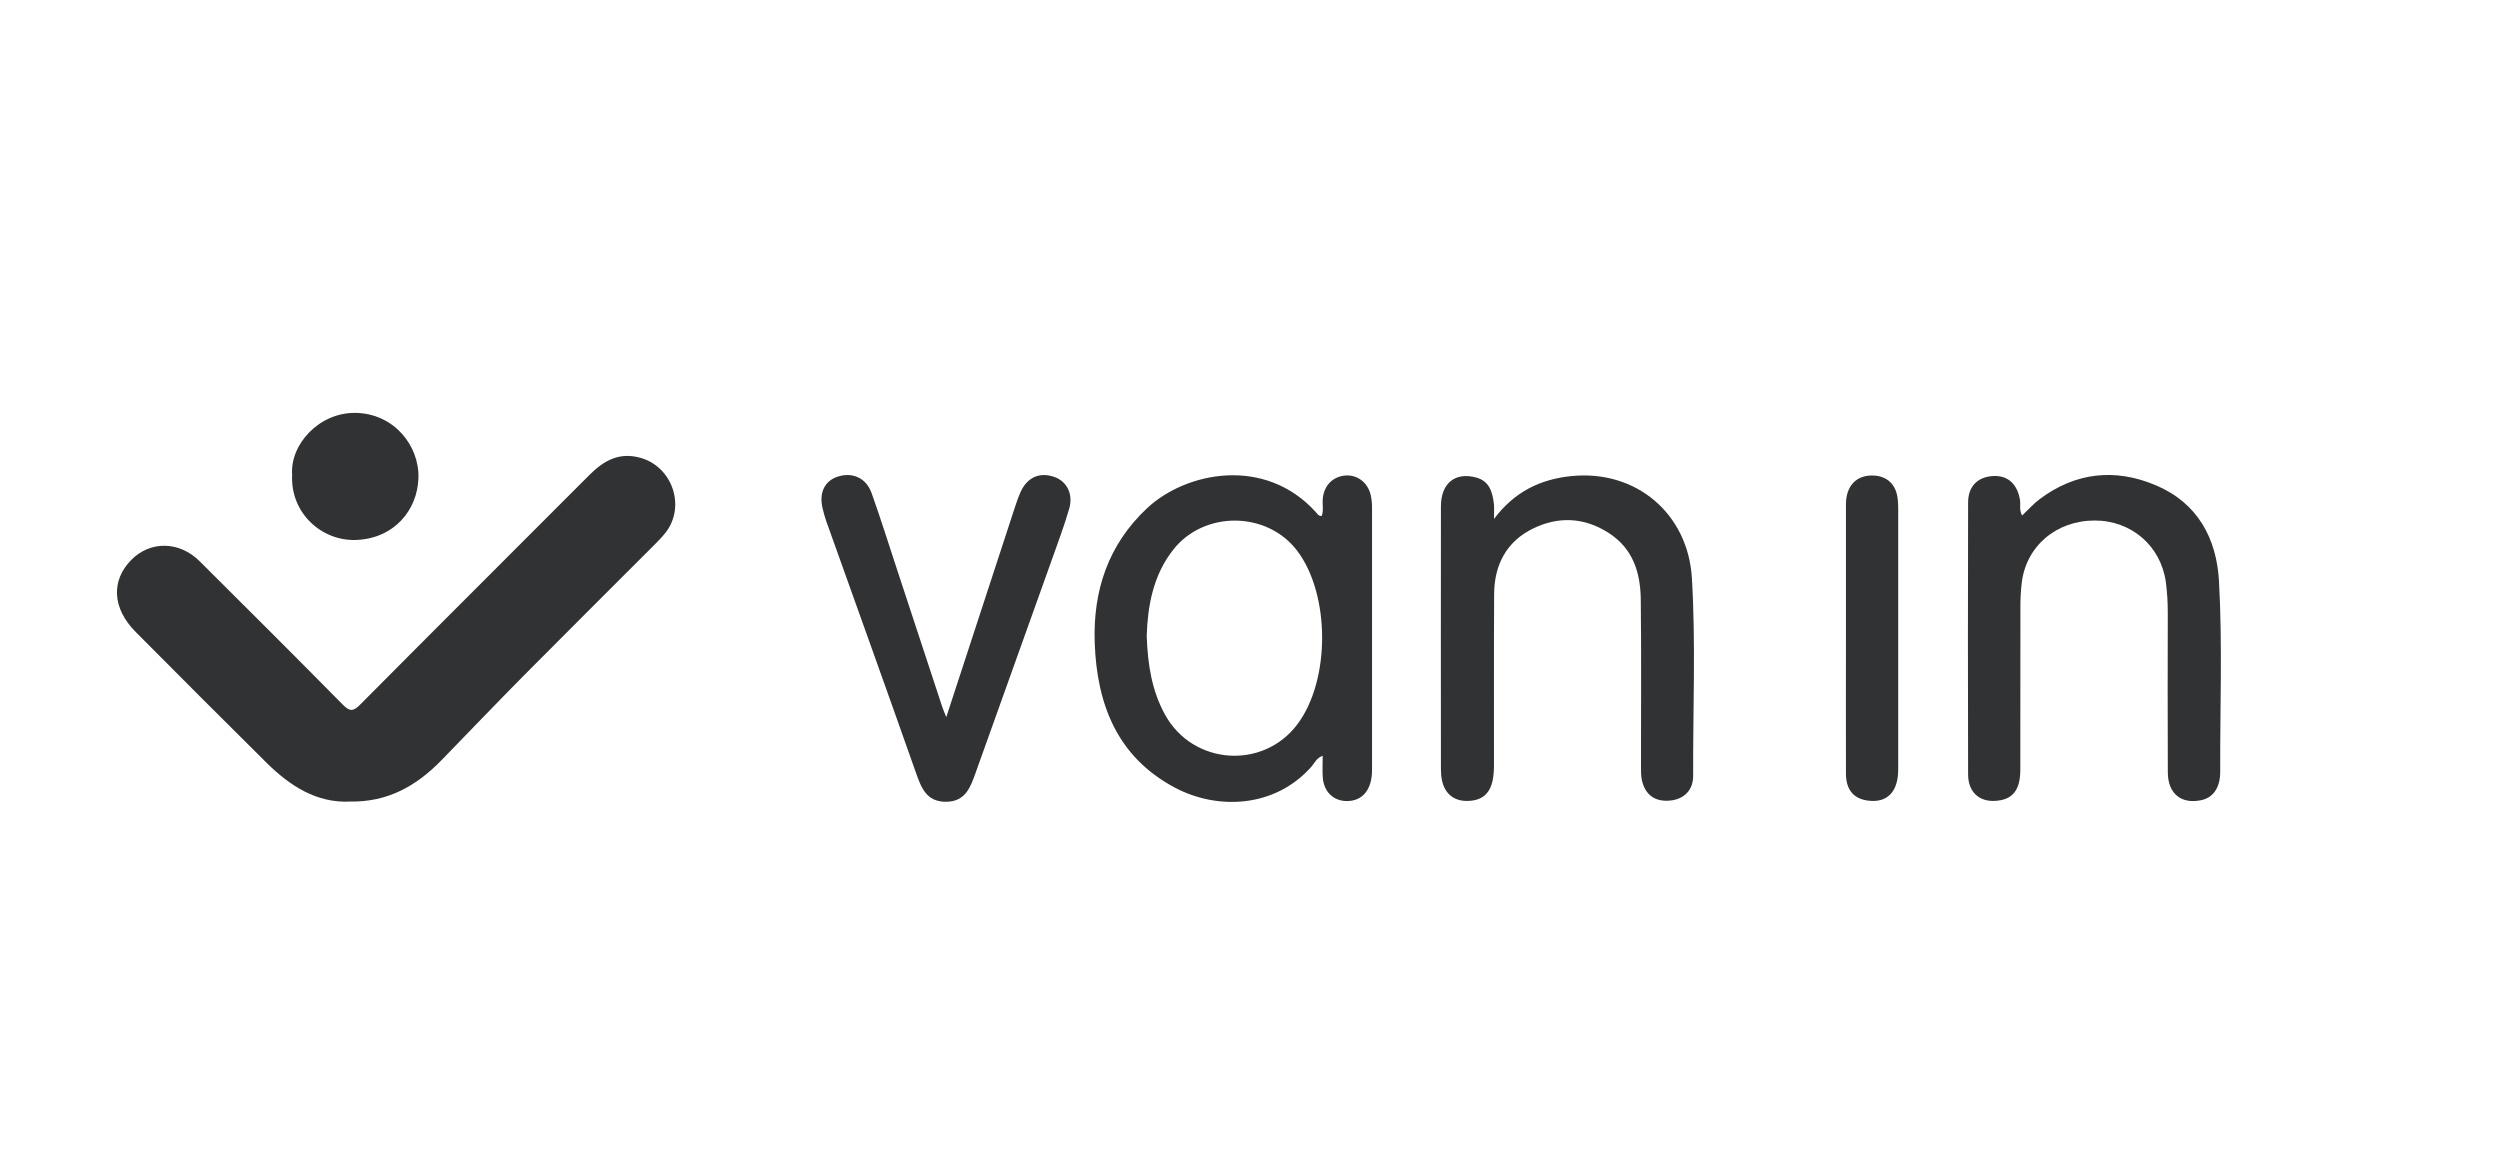
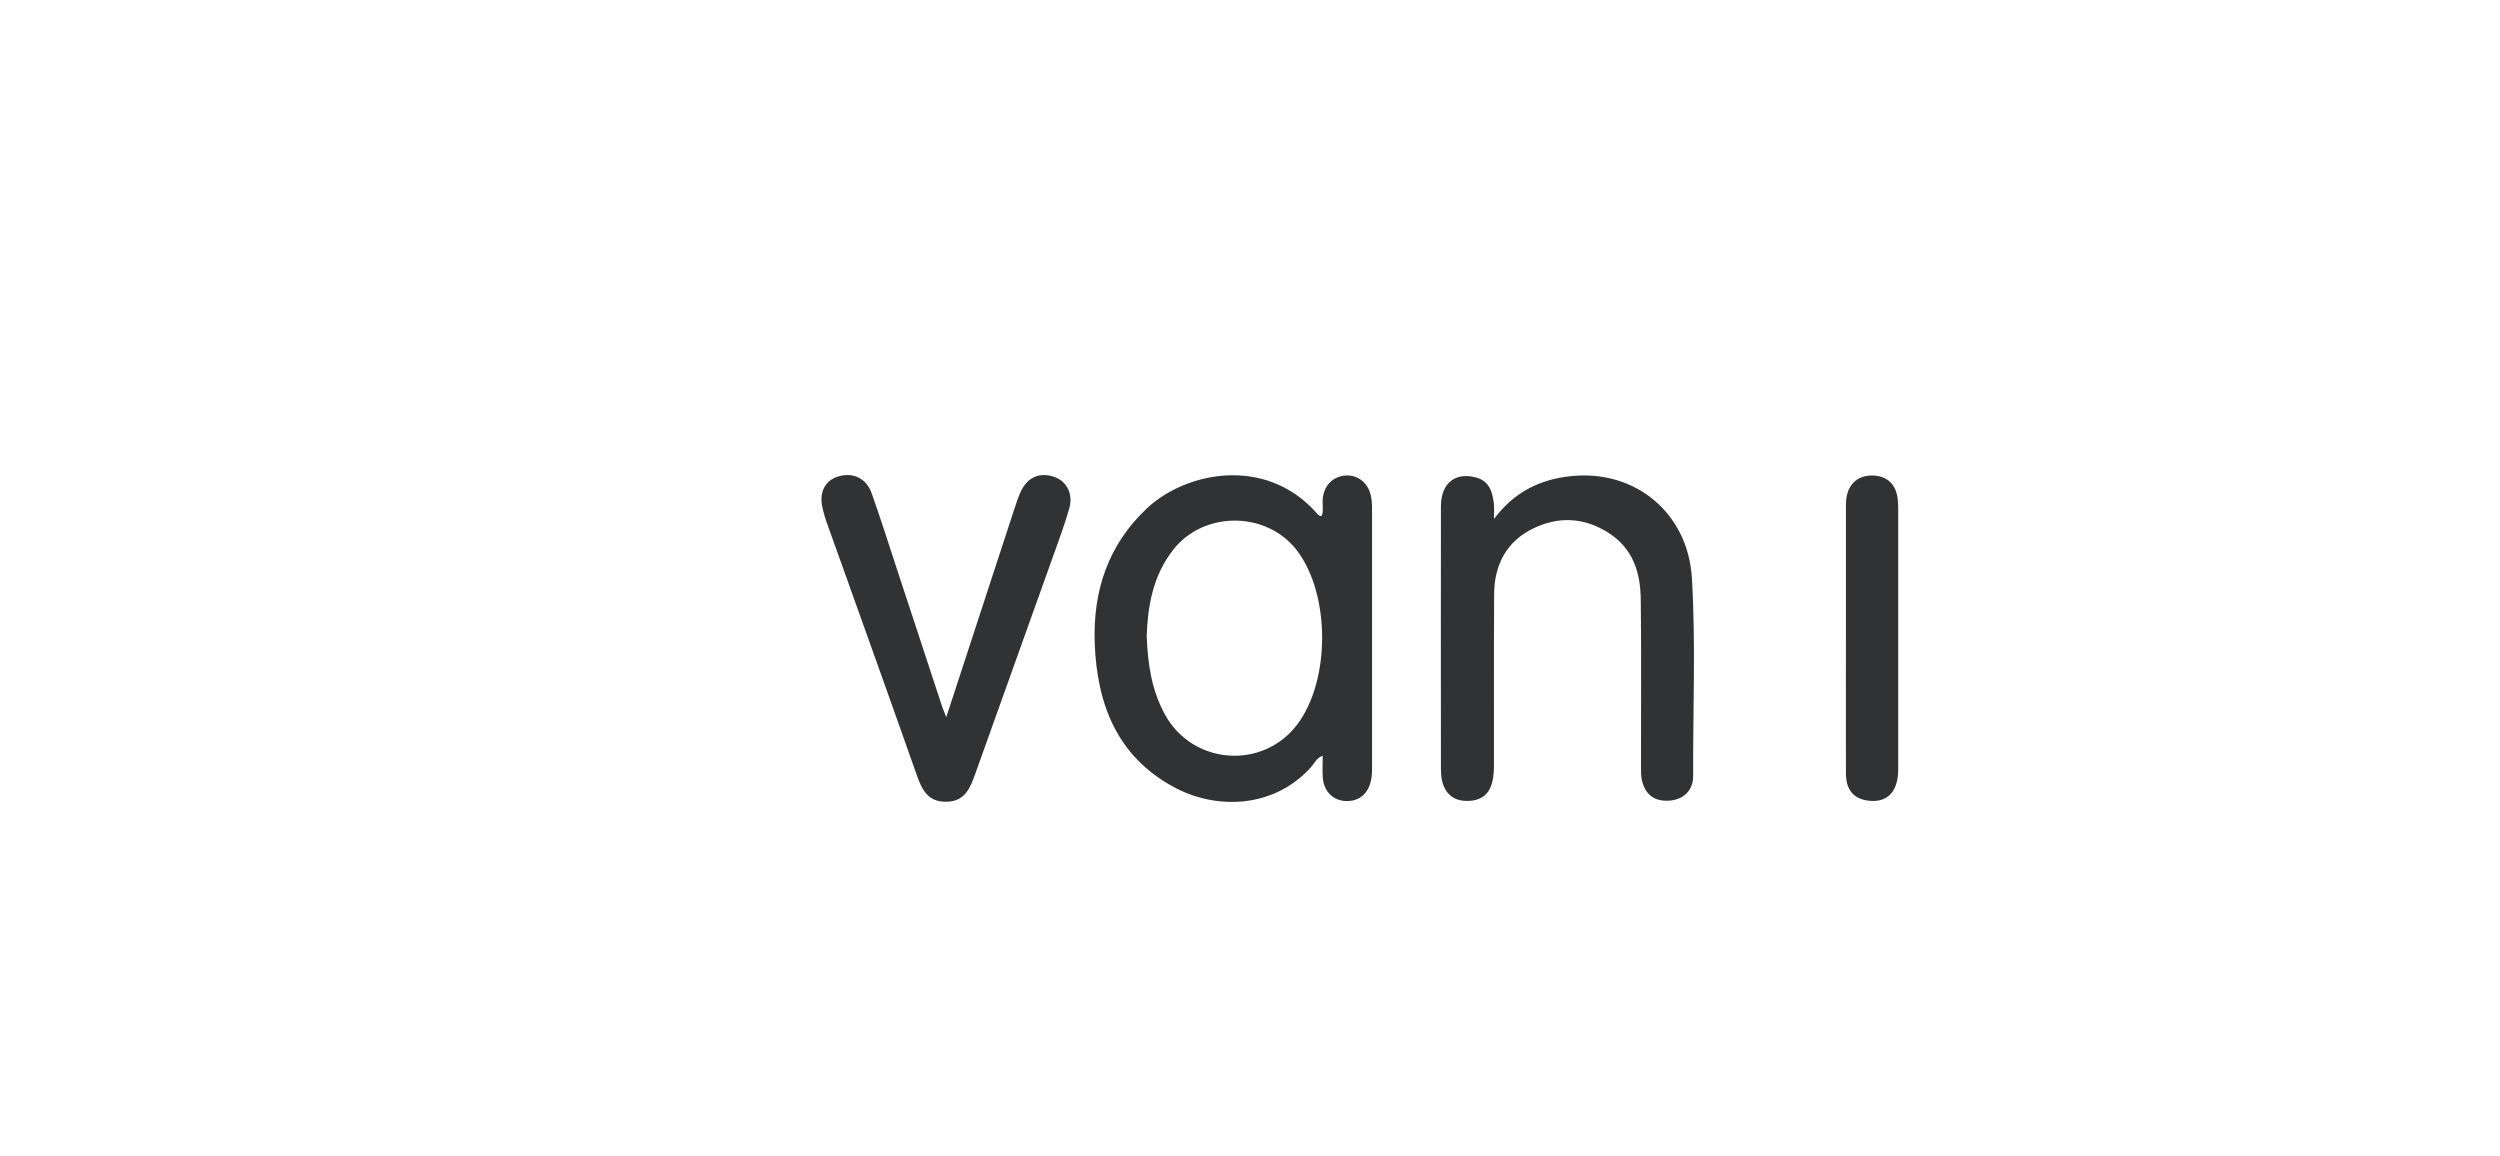
<svg xmlns="http://www.w3.org/2000/svg" id="a" viewBox="0 0 566.93 262.07">
  <defs>
    <style>.c{fill:#313234;}</style>
  </defs>
  <g id="b">
    <g>
-       <path class="c" d="M79.33,181.78c-7.54,.33-13.55-3.53-18.86-8.78-9.95-9.86-19.85-19.77-29.72-29.71-5.3-5.34-5.61-11.64-.97-16.33,4.31-4.36,10.89-4.27,15.5,.32,10.84,10.79,21.68,21.58,32.42,32.48,1.63,1.66,2.41,1.6,4.02-.02,17.27-17.4,34.64-34.69,51.95-52.04,3.32-3.32,6.9-5.3,11.83-3.8,6.98,2.13,9.97,10.88,5.54,16.74-.77,1.02-1.68,1.95-2.59,2.86-9.83,9.85-19.71,19.65-29.5,29.53-6.35,6.41-12.58,12.94-18.87,19.4-5.6,5.74-12.1,9.51-20.75,9.34Z" />
      <path class="c" d="M299.72,117.01c.48-1.23,.13-2.52,.23-3.77,.22-2.99,2.14-5.08,4.97-5.39,2.74-.3,5.18,1.44,5.9,4.33,.24,.97,.32,2,.32,3,.02,19.81,.02,39.62,0,59.43,0,4.43-2.12,7.02-5.65,7.05-3.06,.02-5.29-2.09-5.52-5.34-.11-1.55-.02-3.12-.02-4.93-1.41,.48-1.84,1.65-2.54,2.45-8.27,9.37-21.33,9.93-31.06,4.73-13.04-6.97-17.61-18.91-18.1-32.78-.42-11.79,3.03-22.28,11.9-30.57,8.76-8.19,26.66-11.87,38.23,.9,.34,.38,.61,.94,1.33,.88Zm-39.68,27.19c.24,6.68,1.19,12.49,4.17,17.89,6.28,11.39,22.23,12.56,30.03,2.12,7.48-10.01,7.43-29.41-.08-39.32-6.83-9-21.09-9.13-28.09-.25-4.68,5.94-5.8,12.94-6.03,19.56Z" />
      <path class="c" d="M338.79,117.69c4.72-6.29,10.66-9.03,17.57-9.73,14.56-1.47,26.45,8.42,27.32,23.21,.88,14.91,.22,29.85,.28,44.78,.01,3.27-2.11,5.31-5.26,5.6-3.4,.31-5.65-1.3-6.37-4.66-.21-.98-.2-2.01-.2-3.02-.01-12.63,.1-25.26-.05-37.89-.07-6.09-1.72-11.58-7.33-15.16-5.55-3.54-11.36-3.74-17.05-.99-5.99,2.9-8.82,8.18-8.87,14.79-.08,12.91-.02,25.81-.04,38.72,0,1.19-.05,2.4-.29,3.57-.64,3.2-2.56,4.7-5.81,4.72-2.97,.02-4.99-1.58-5.68-4.6-.2-.89-.25-1.83-.25-2.74-.01-19.82-.03-39.64,0-59.46,0-5.25,3.23-7.84,8-6.54,3.03,.83,3.68,3.3,4.01,5.94,.11,.88,.02,1.78,.02,3.44Z" />
-       <path class="c" d="M458.55,116.92c1.37-1.3,2.57-2.67,4-3.74,8.16-6.11,17.17-7.02,26.34-3.13,9.4,3.98,13.78,11.93,14.32,21.82,.79,14.36,.22,28.74,.27,43.11,.01,3.75-1.66,5.94-4.36,6.49-4.5,.92-7.5-1.5-7.52-6.31-.06-12.07-.03-24.15-.01-36.22,0-2.3-.13-4.58-.43-6.88-1.1-8.19-7.76-14.03-16.15-14.02-8.75,0-15.6,5.87-16.55,14.23-.2,1.73-.29,3.49-.29,5.23-.02,12.35,0,24.7-.02,37.05,0,4.19-1.43,6.34-4.47,6.92-4.34,.82-7.36-1.45-7.37-5.86-.06-20.55-.05-41.11,0-61.66,0-3.6,2.11-5.75,5.53-5.99,3.38-.24,5.57,1.69,6.22,5.31,.21,1.15-.23,2.37,.51,3.66Z" />
      <path class="c" d="M214.58,162.65c5.3-16.23,10.4-31.82,15.5-47.4,.4-1.22,.81-2.45,1.33-3.62,1.53-3.4,4.32-4.63,7.66-3.48,2.84,.98,4.36,3.87,3.4,7.19-1.12,3.87-2.54,7.66-3.89,11.45-5.74,16.07-11.51,32.14-17.25,48.21-1.2,3.35-2.29,6.79-6.77,6.82-4.58,.03-5.7-3.32-6.95-6.87-6.67-18.94-13.48-37.83-20.23-56.74-.34-.95-.59-1.93-.83-2.91-.86-3.48,.42-6.21,3.35-7.19,3.39-1.13,6.53,.25,7.77,3.75,2,5.63,3.8,11.33,5.66,17,3.44,10.44,6.87,20.89,10.31,31.34,.19,.59,.45,1.16,.95,2.44Z" />
      <path class="c" d="M418.61,144.76c0-10.13-.02-20.26,0-30.39,.01-4.2,2.36-6.64,6.13-6.54,2.99,.09,5.01,1.79,5.52,4.75,.16,.9,.2,1.83,.2,2.75,.01,19.71,.02,39.42,0,59.13,0,5.13-2.49,7.66-6.84,7.1-3.28-.42-5-2.47-5.01-6.12-.03-10.22,0-20.45,0-30.67Z" />
-       <path class="c" d="M66.25,107.76c-.56-6.88,6.05-14.26,14.39-14.13,8.64,.14,14.42,7.35,14.25,14.67-.16,7.34-5.52,13.87-14.23,14.15-7.73,.24-14.78-6.06-14.42-14.68Z" />
    </g>
  </g>
</svg>